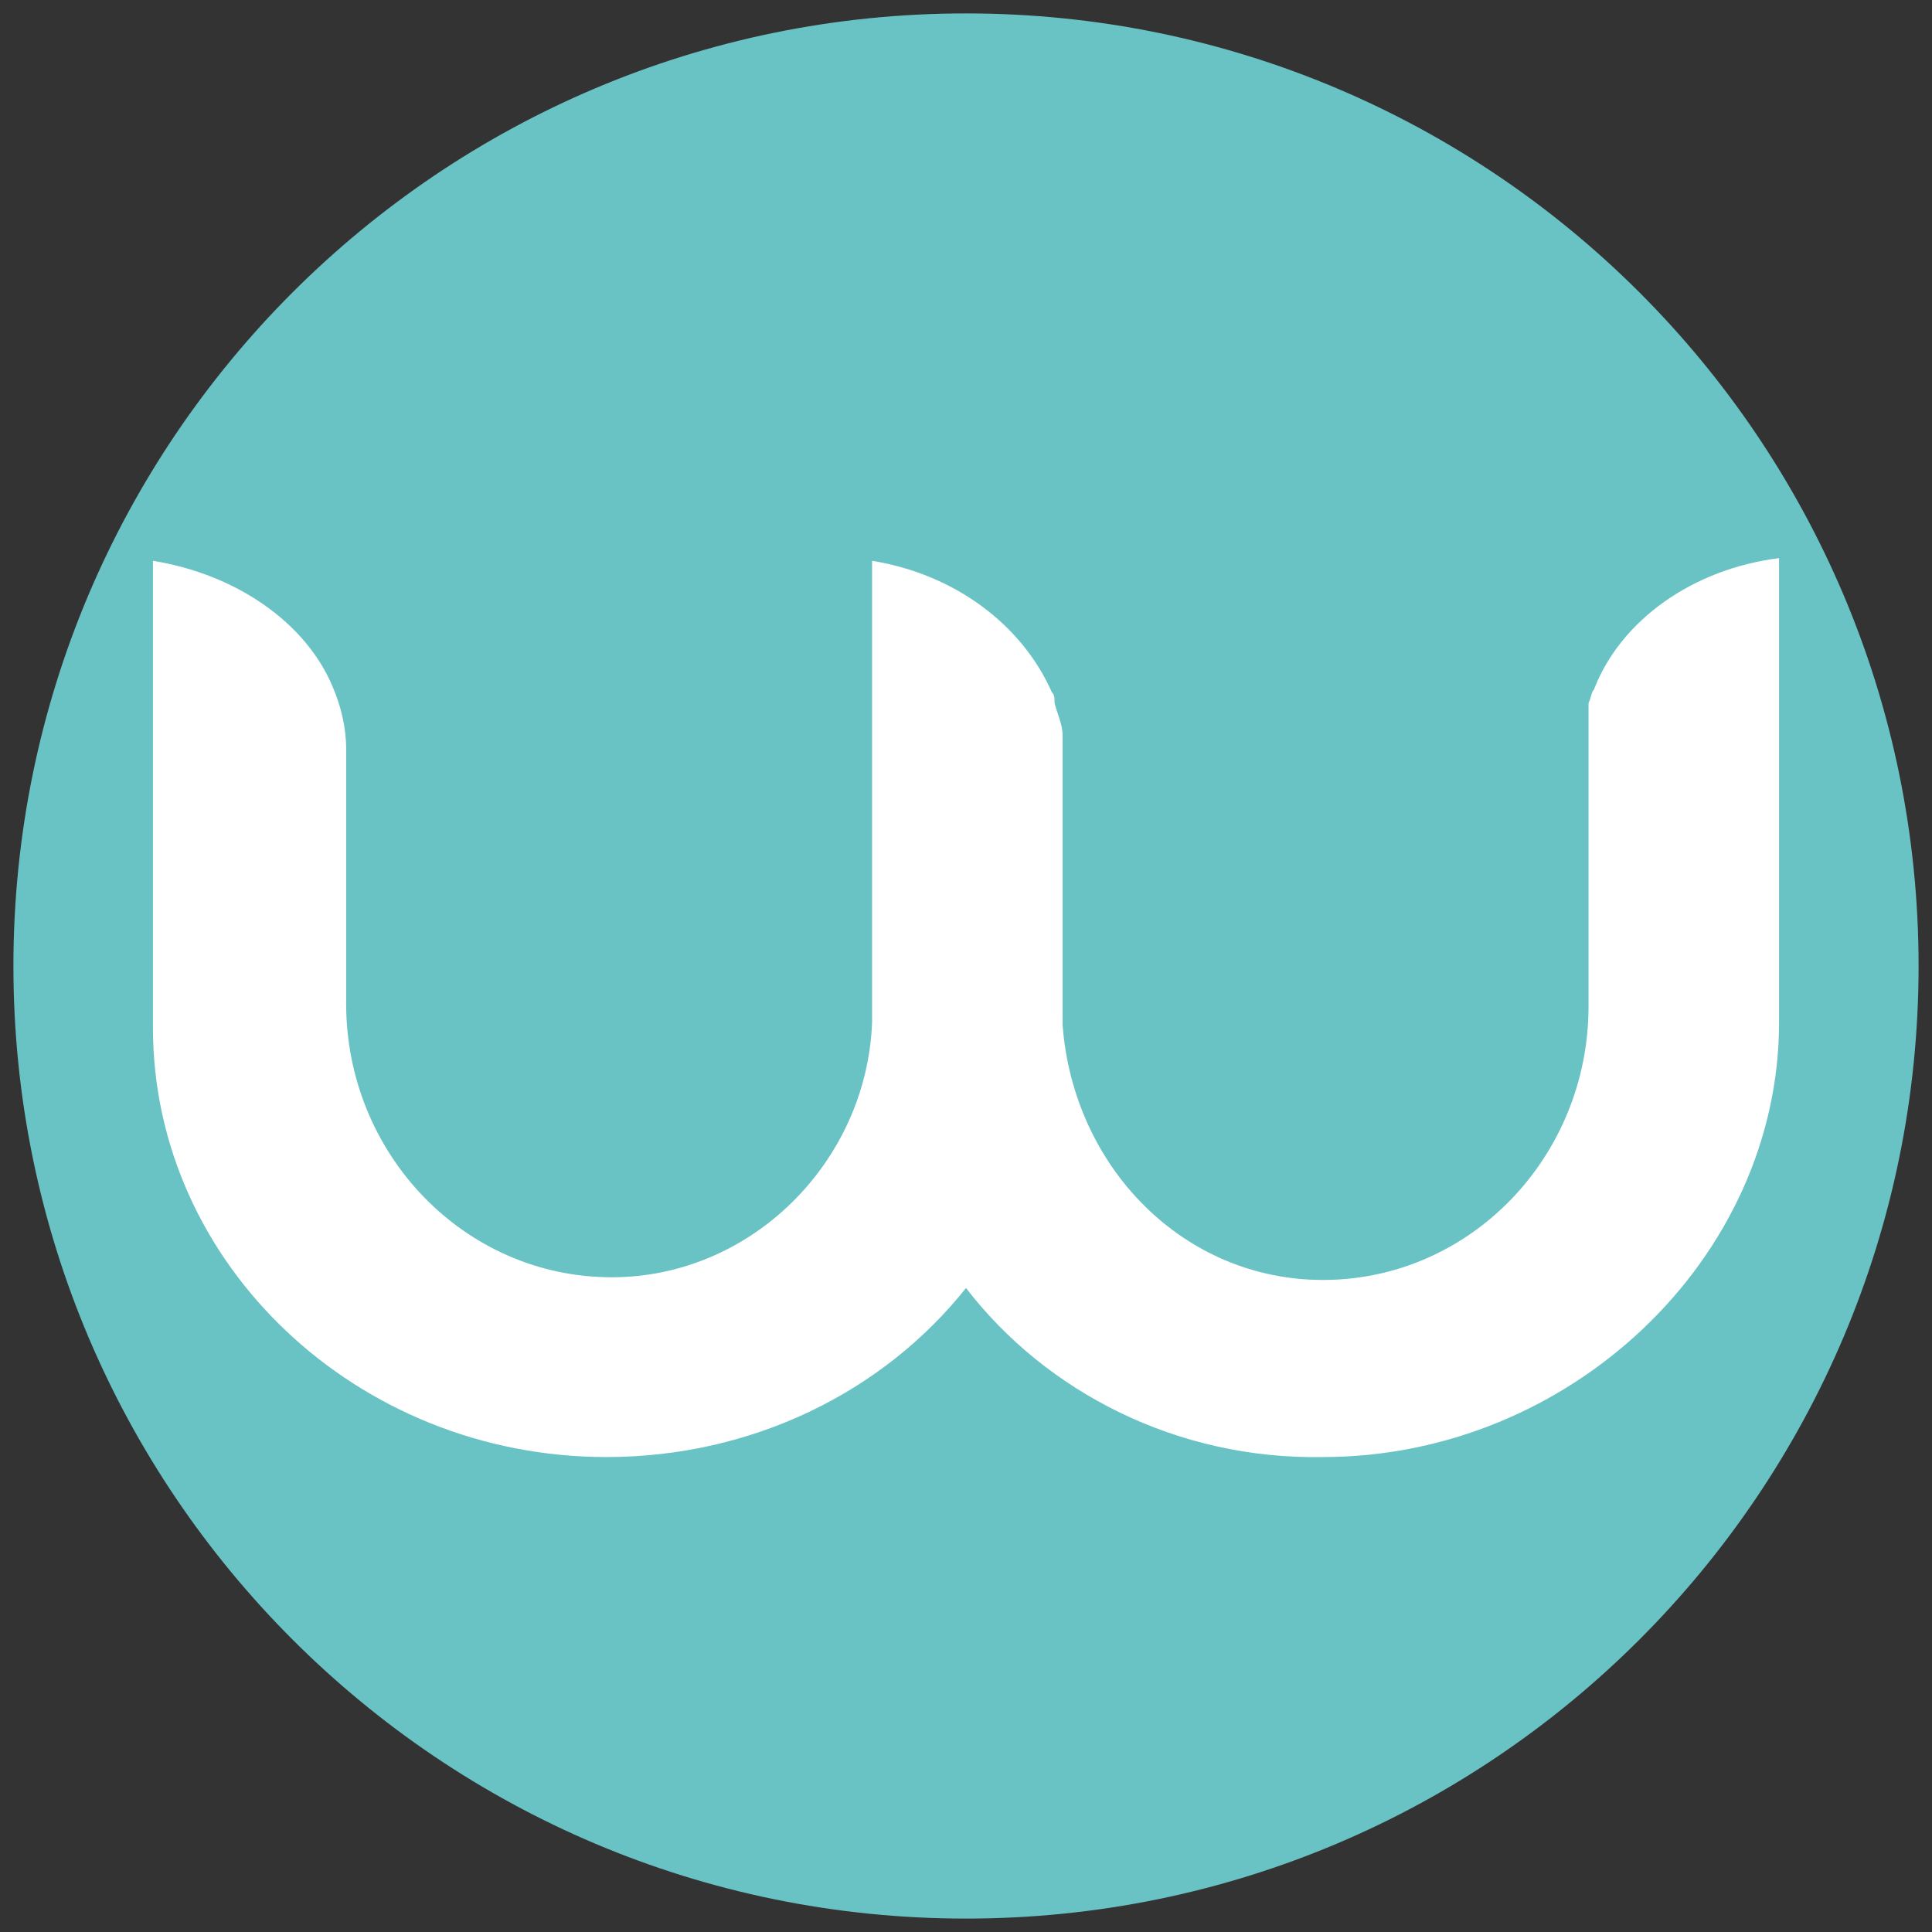
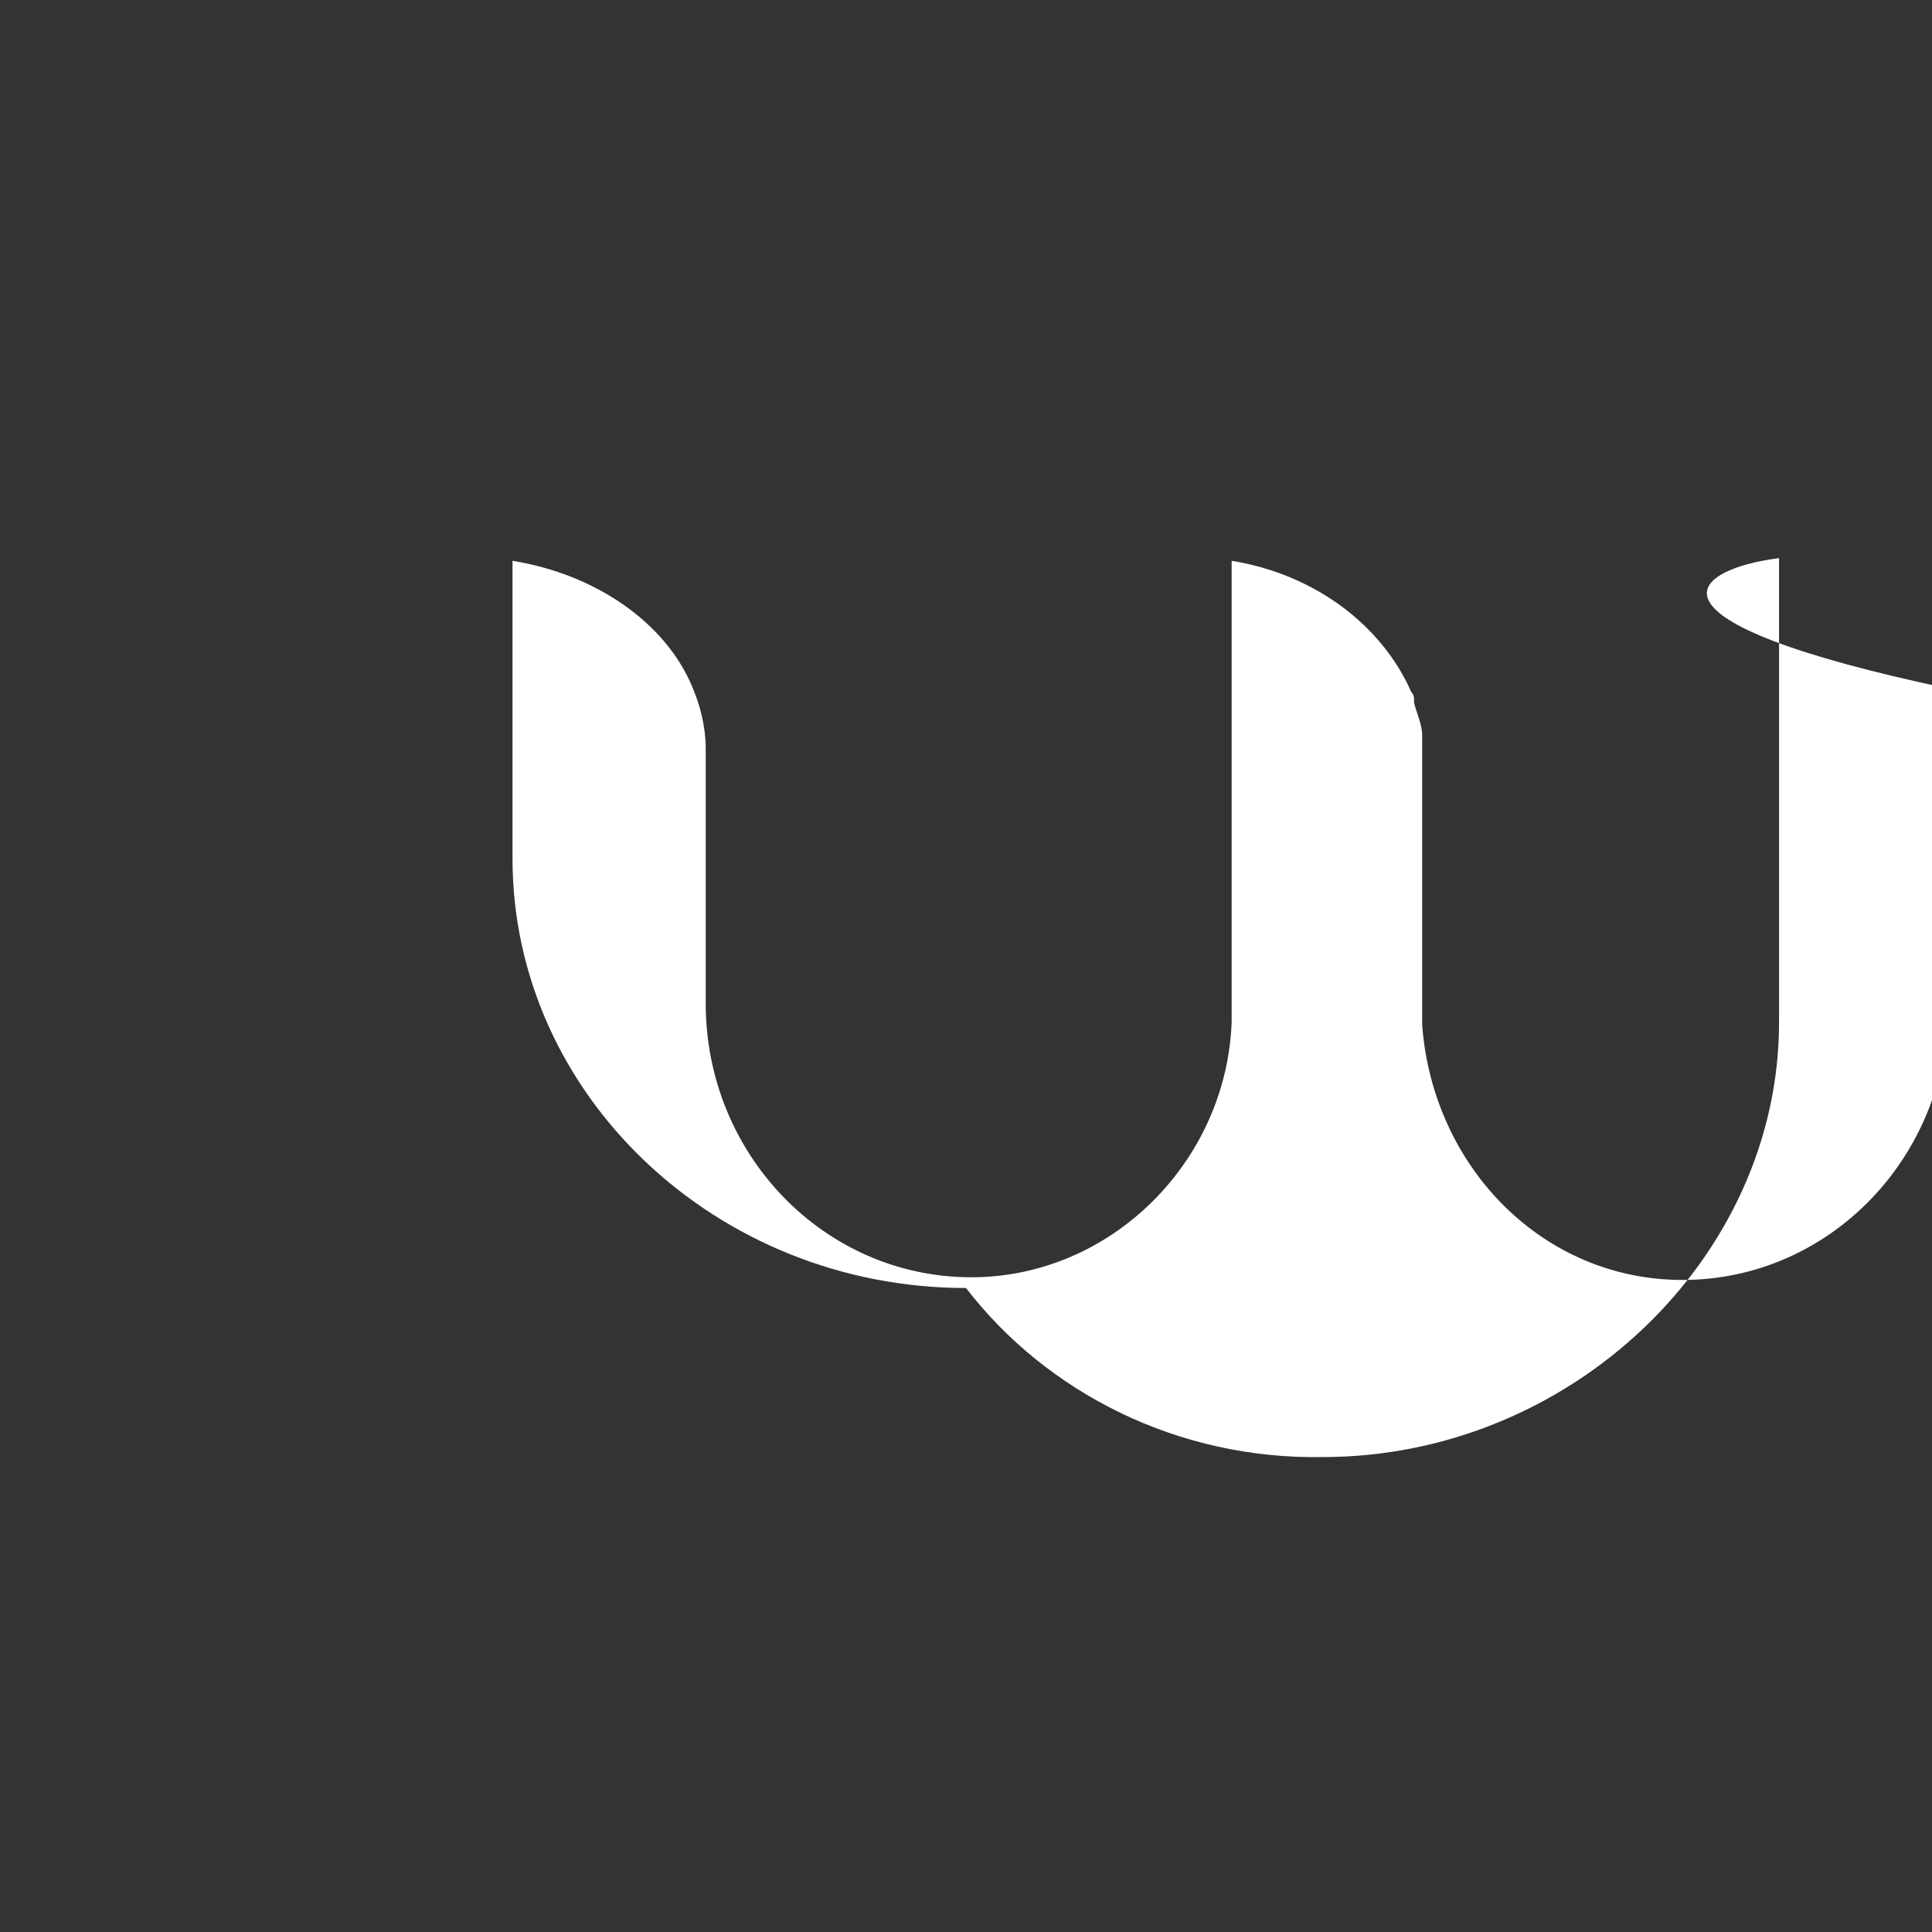
<svg xmlns="http://www.w3.org/2000/svg" version="1.1" id="Vrstva_1" x="0px" y="0px" viewBox="0 0 72 72" style="enable-background:new 0 0 72 72;" xml:space="preserve">
  <rect x="0" y="0" width="72" height="72" fill="#333333" stroke="none" />
  <style type="text/css">
	.st0{fill:#69C3C4;}
	.st1{fill:#FFFFFF;}
</style>
  <g>
-     <path class="st0" d="M36,0.5L36,0.5c19.6,0,35.5,15.9,35.5,35.5v0c0,19.6-15.9,35.5-35.5,35.5h0C16.4,71.5,0.5,55.6,0.5,36v0   C0.5,16.4,16.4,0.5,36,0.5z" />
-     <path class="st1" d="M66.3,20.8v17.3l0,0c0,0.1,0-0.1,0,0c0,8.8-7.8,16.2-17,16.2C43.9,54.4,39,51.9,36,48c-3.1,3.9-8,6.3-13.4,6.3   c-9.3,0-16.9-7.2-16.9-16c0-0.1,0-0.2,0-0.2h0V20.9c3.1,0.5,5.7,2.3,6.7,4.7c0.3,0.7,0.5,1.5,0.5,2.3v9.5c0,5.6,4.4,10.2,9.9,10.2   c5.2,0,9.5-4.3,9.7-9.5V20.9c3.1,0.5,5.6,2.4,6.7,4.9c0.1,0.1,0.1,0.2,0.1,0.4v0c0.1,0.4,0.3,0.8,0.3,1.2v10.8   c0.4,5.3,4.5,9.5,9.7,9.5c5.5,0,9.9-4.6,9.9-10.2V26.2c0.1-0.2,0.1-0.4,0.2-0.5C60.4,23.1,63.1,21.2,66.3,20.8z" />
+     <path class="st1" d="M66.3,20.8v17.3l0,0c0,0.1,0-0.1,0,0c0,8.8-7.8,16.2-17,16.2C43.9,54.4,39,51.9,36,48c-9.3,0-16.9-7.2-16.9-16c0-0.1,0-0.2,0-0.2h0V20.9c3.1,0.5,5.7,2.3,6.7,4.7c0.3,0.7,0.5,1.5,0.5,2.3v9.5c0,5.6,4.4,10.2,9.9,10.2   c5.2,0,9.5-4.3,9.7-9.5V20.9c3.1,0.5,5.6,2.4,6.7,4.9c0.1,0.1,0.1,0.2,0.1,0.4v0c0.1,0.4,0.3,0.8,0.3,1.2v10.8   c0.4,5.3,4.5,9.5,9.7,9.5c5.5,0,9.9-4.6,9.9-10.2V26.2c0.1-0.2,0.1-0.4,0.2-0.5C60.4,23.1,63.1,21.2,66.3,20.8z" />
  </g>
</svg>